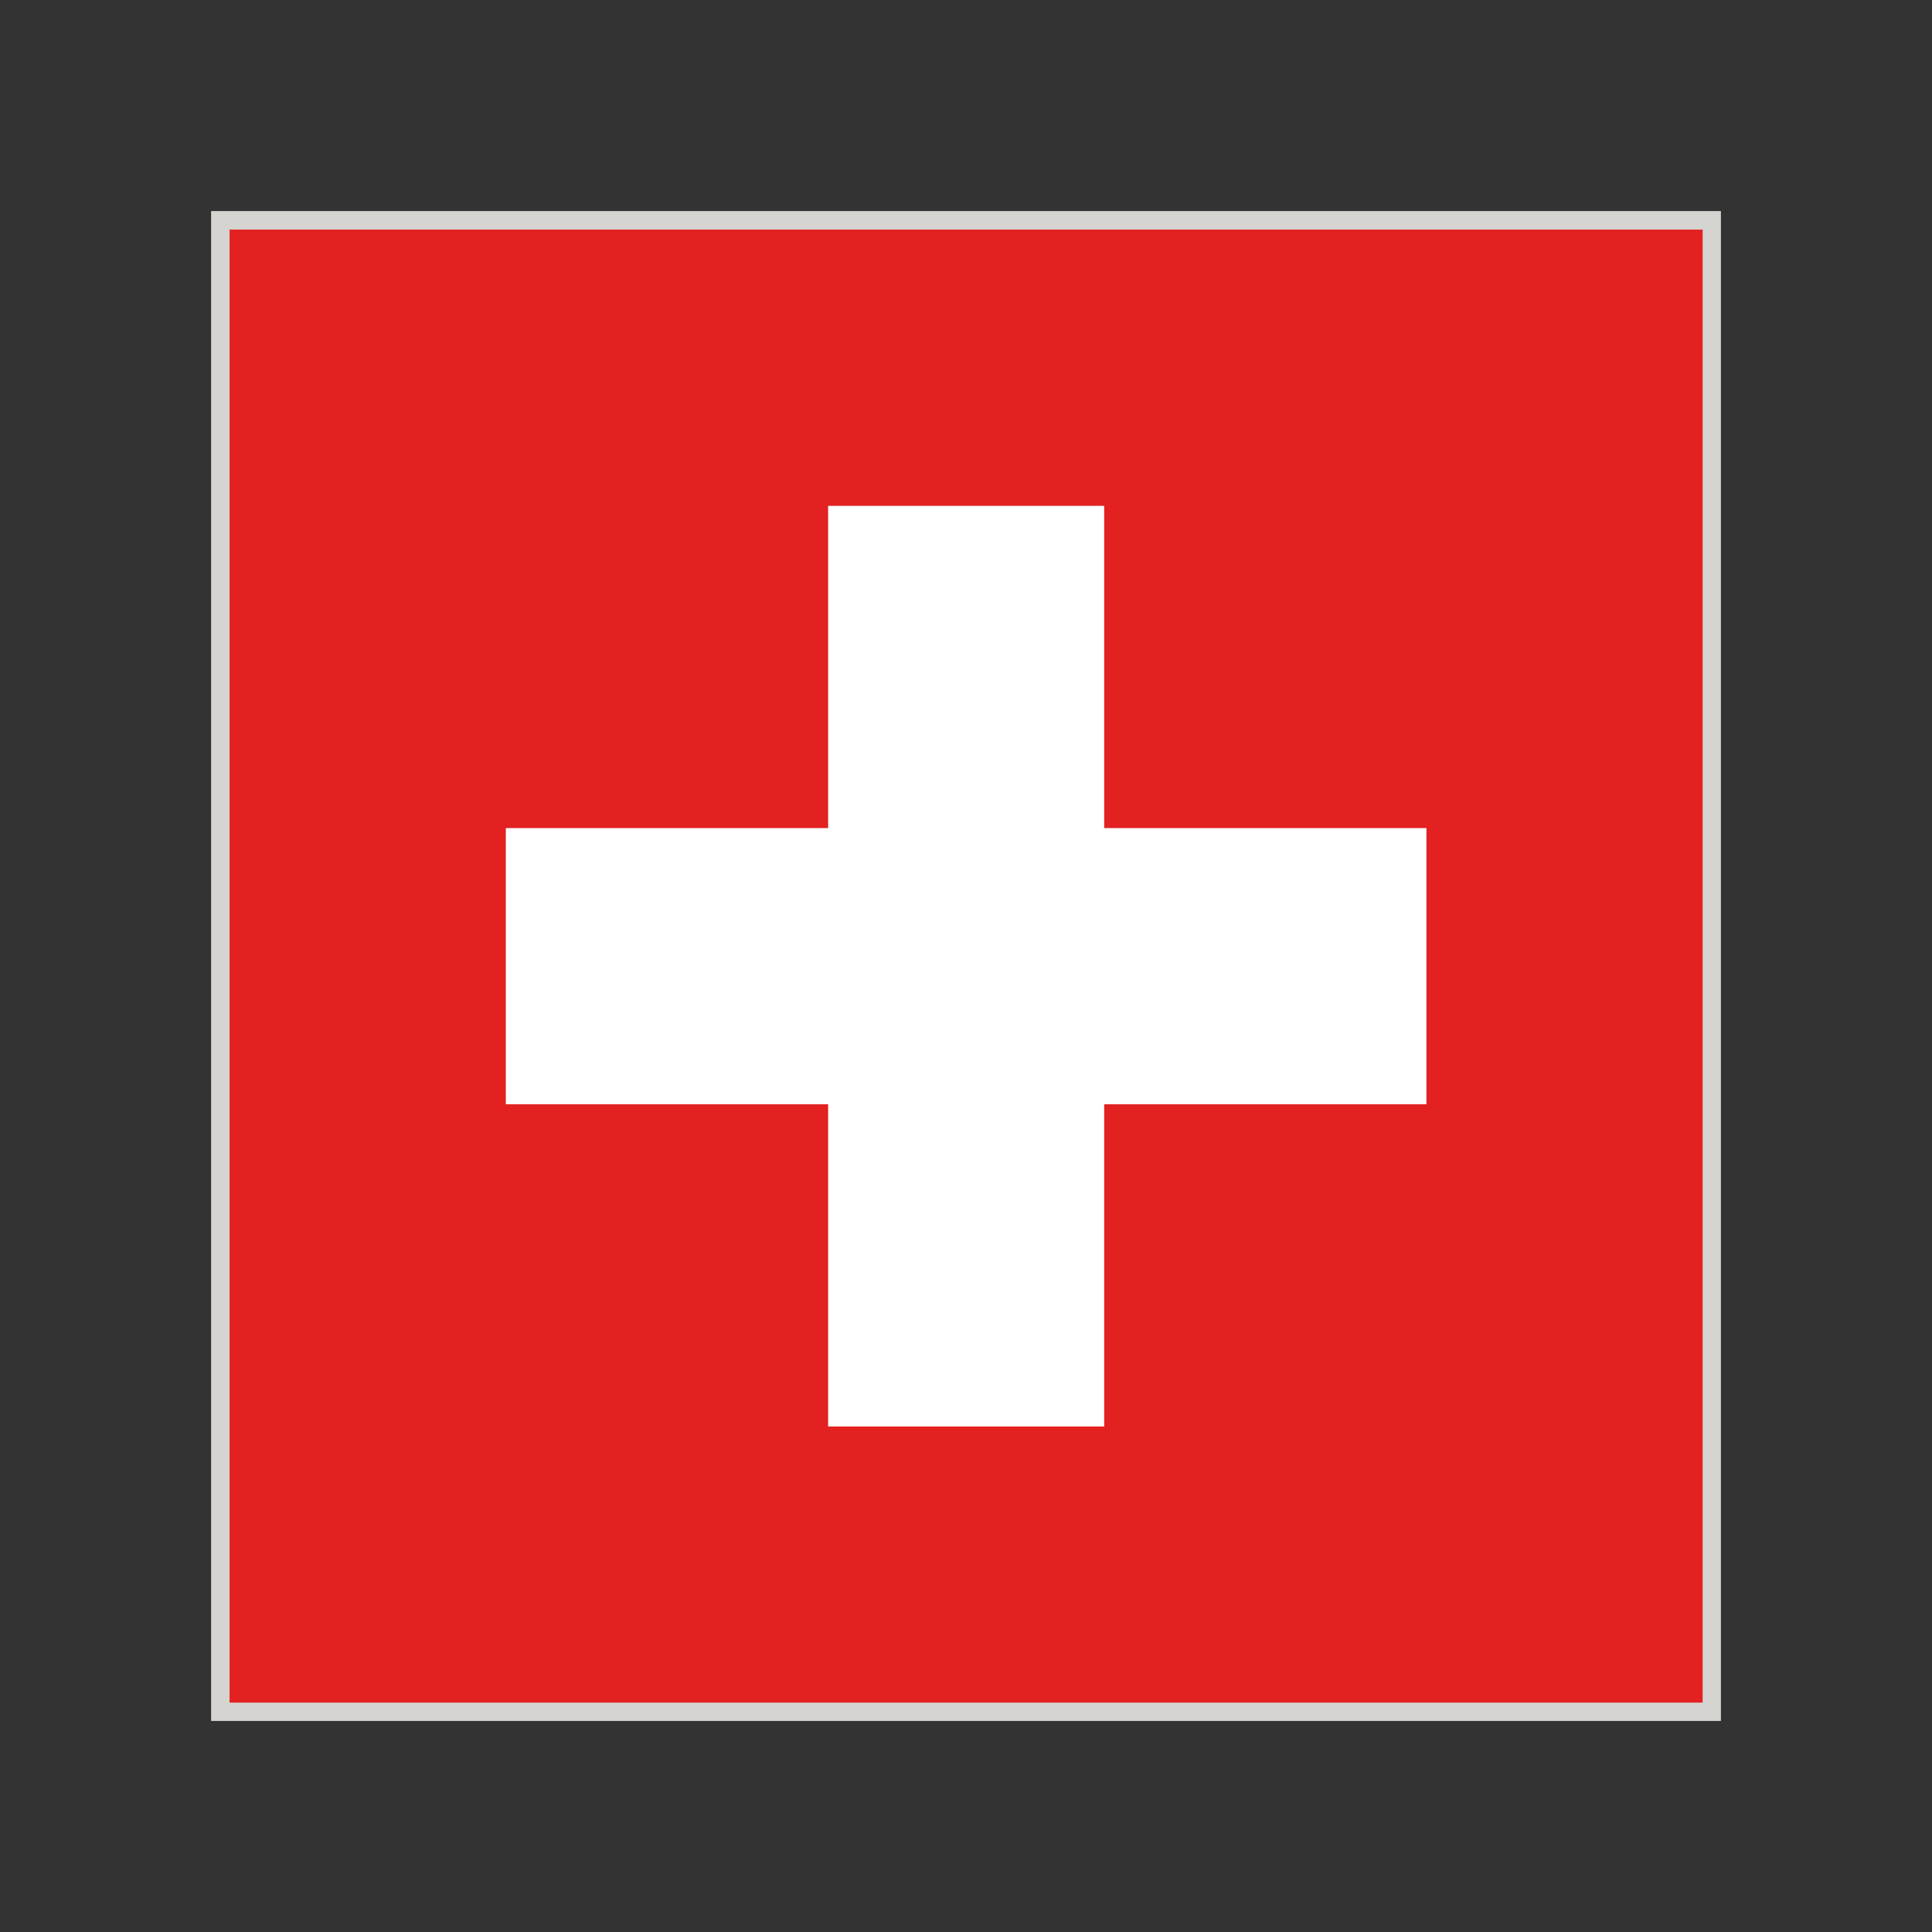
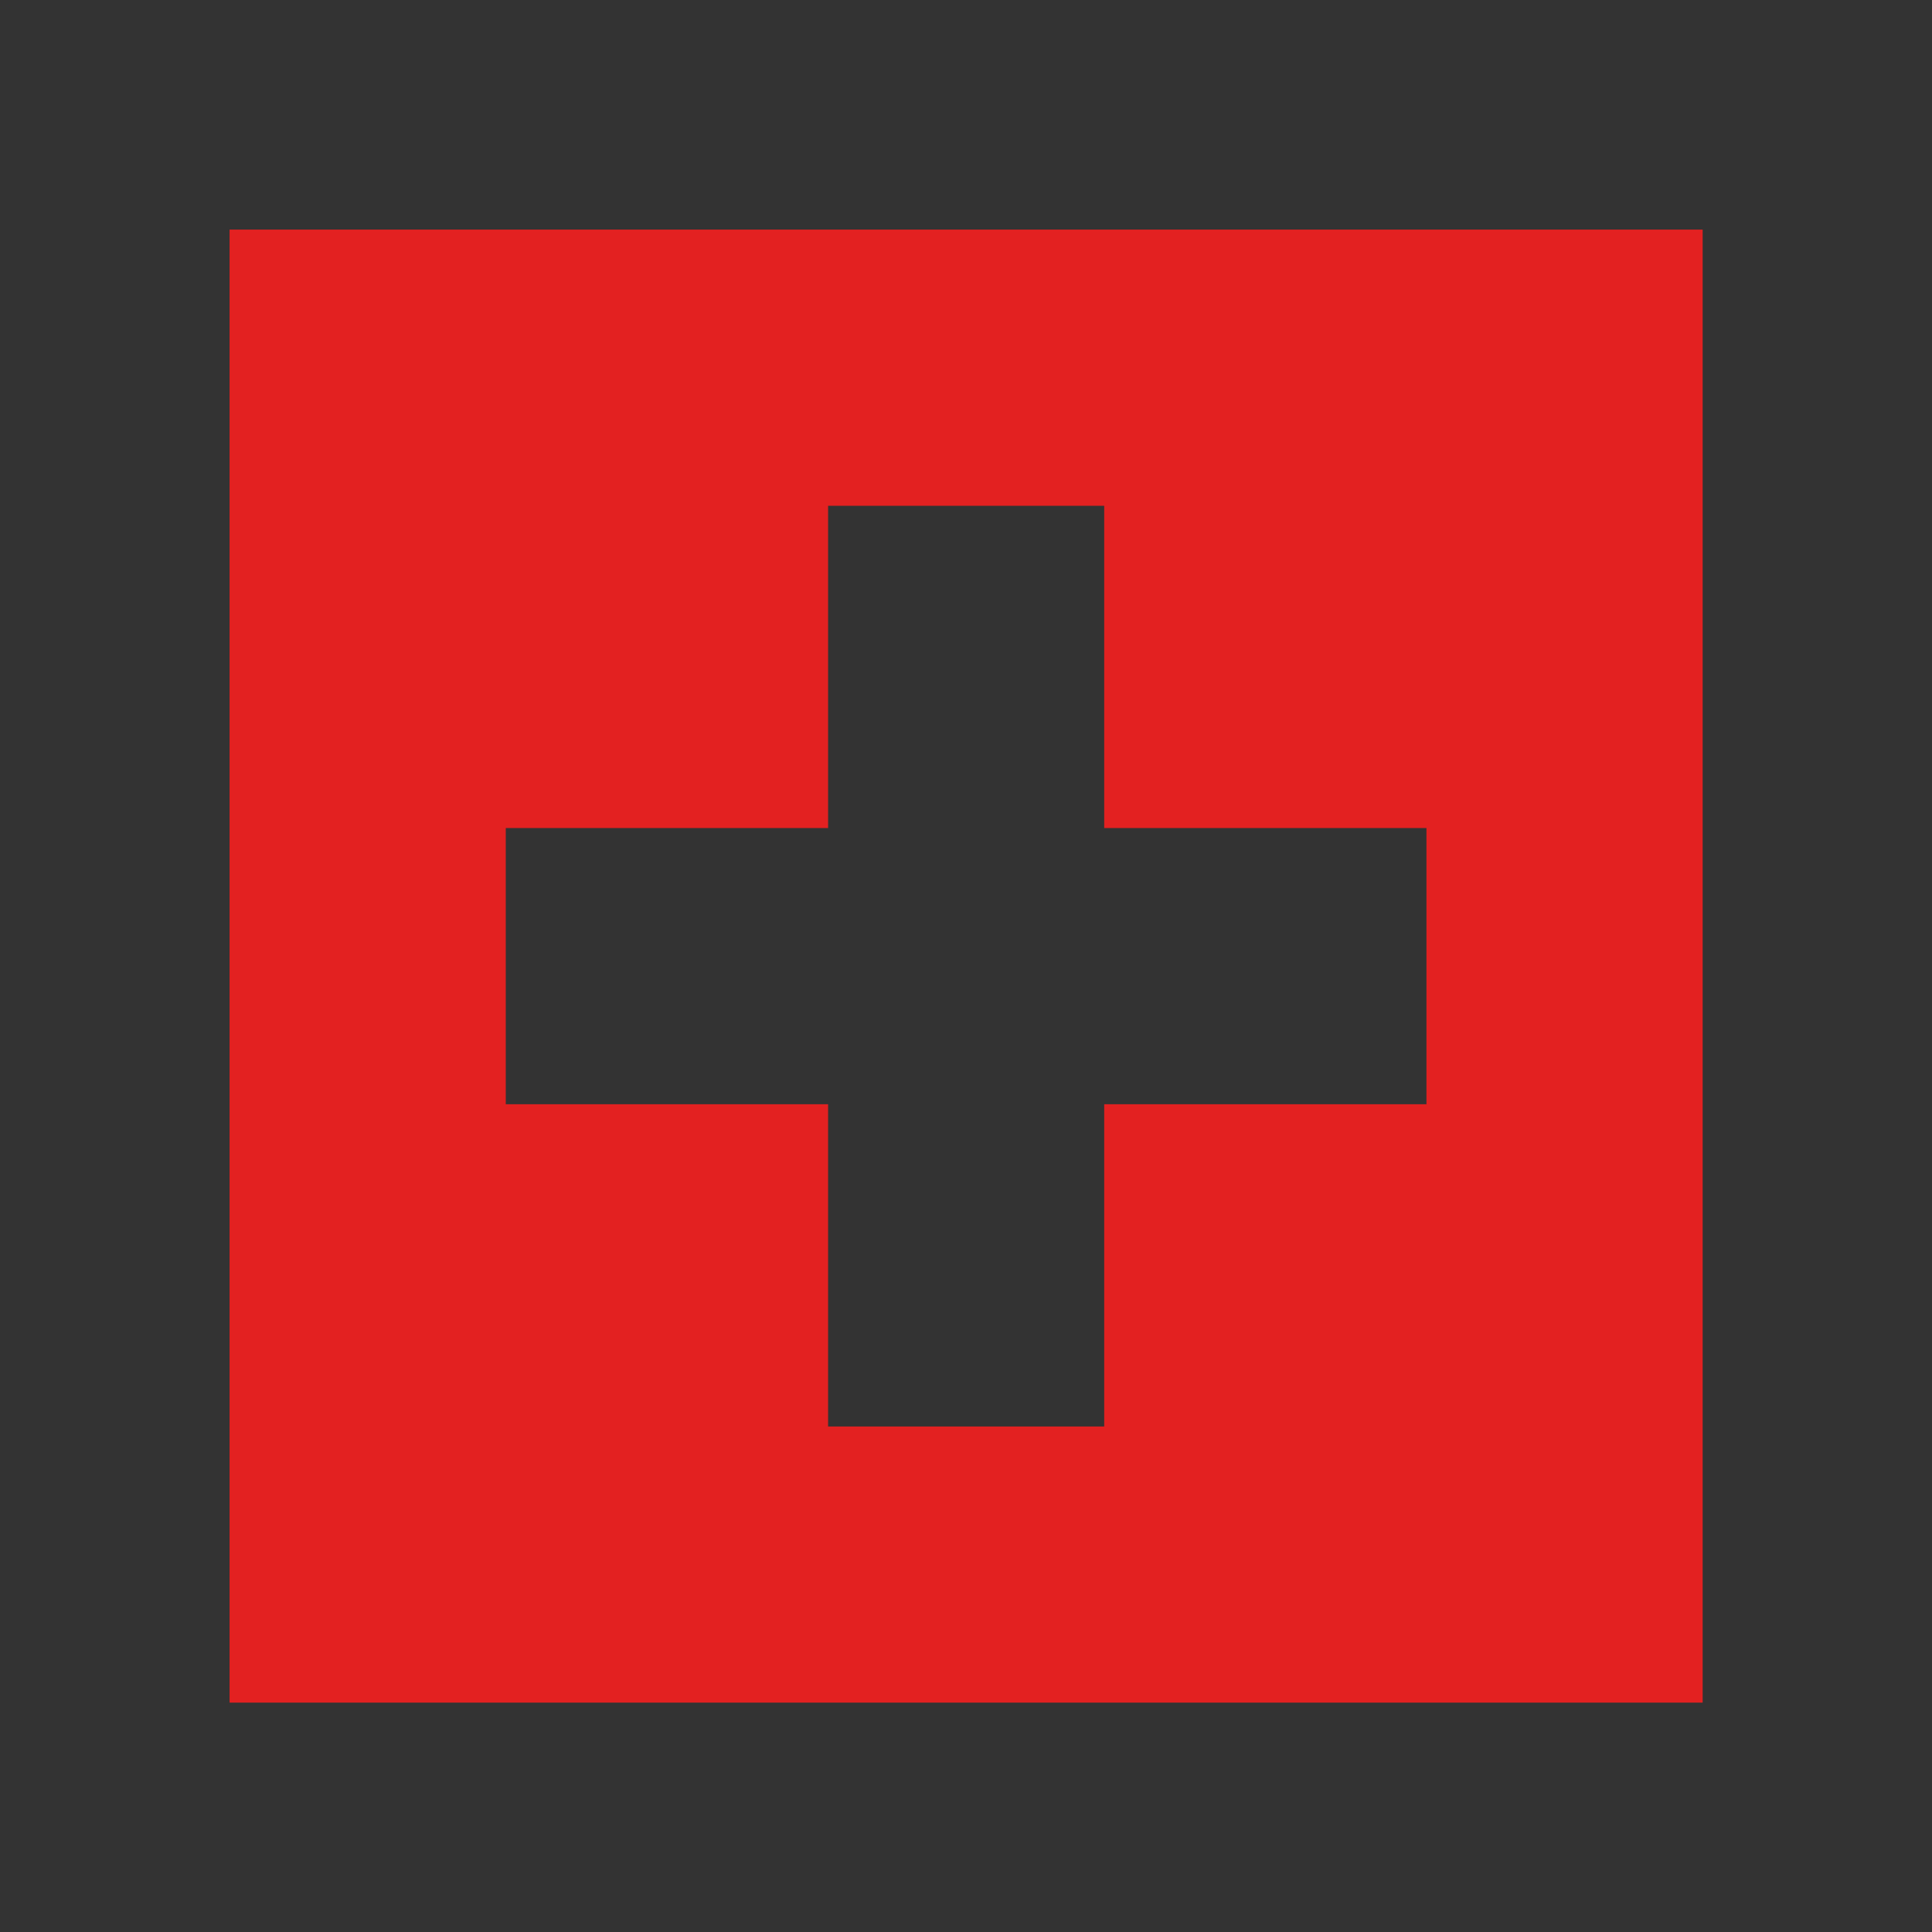
<svg xmlns="http://www.w3.org/2000/svg" id="Warstwa_1" height="283.46" viewBox="0 0 283.46 283.46" width="283.46">
  <rect x="0" y="0" width="283.46" height="283.46" fill="#333333" stroke="none" />
  <g>
-     <path d="m30.974 30.969h221.516v221.526h-221.516z" fill="#d6d4d1" />
    <g>
-       <path d="m209.287 121.489h-47.28v-47.279h-40.513v47.279h-47.289v40.523h47.289v47.281h40.513v-47.281h47.28z" fill="#fff" />
      <path d="m33.683 33.688v216.118h216.127v-216.118zm175.604 128.324h-47.279v47.281h-40.512v-47.281h-47.29v-40.523h47.289v-47.28h40.513v47.28h47.279z" fill="#e32121" />
    </g>
  </g>
</svg>